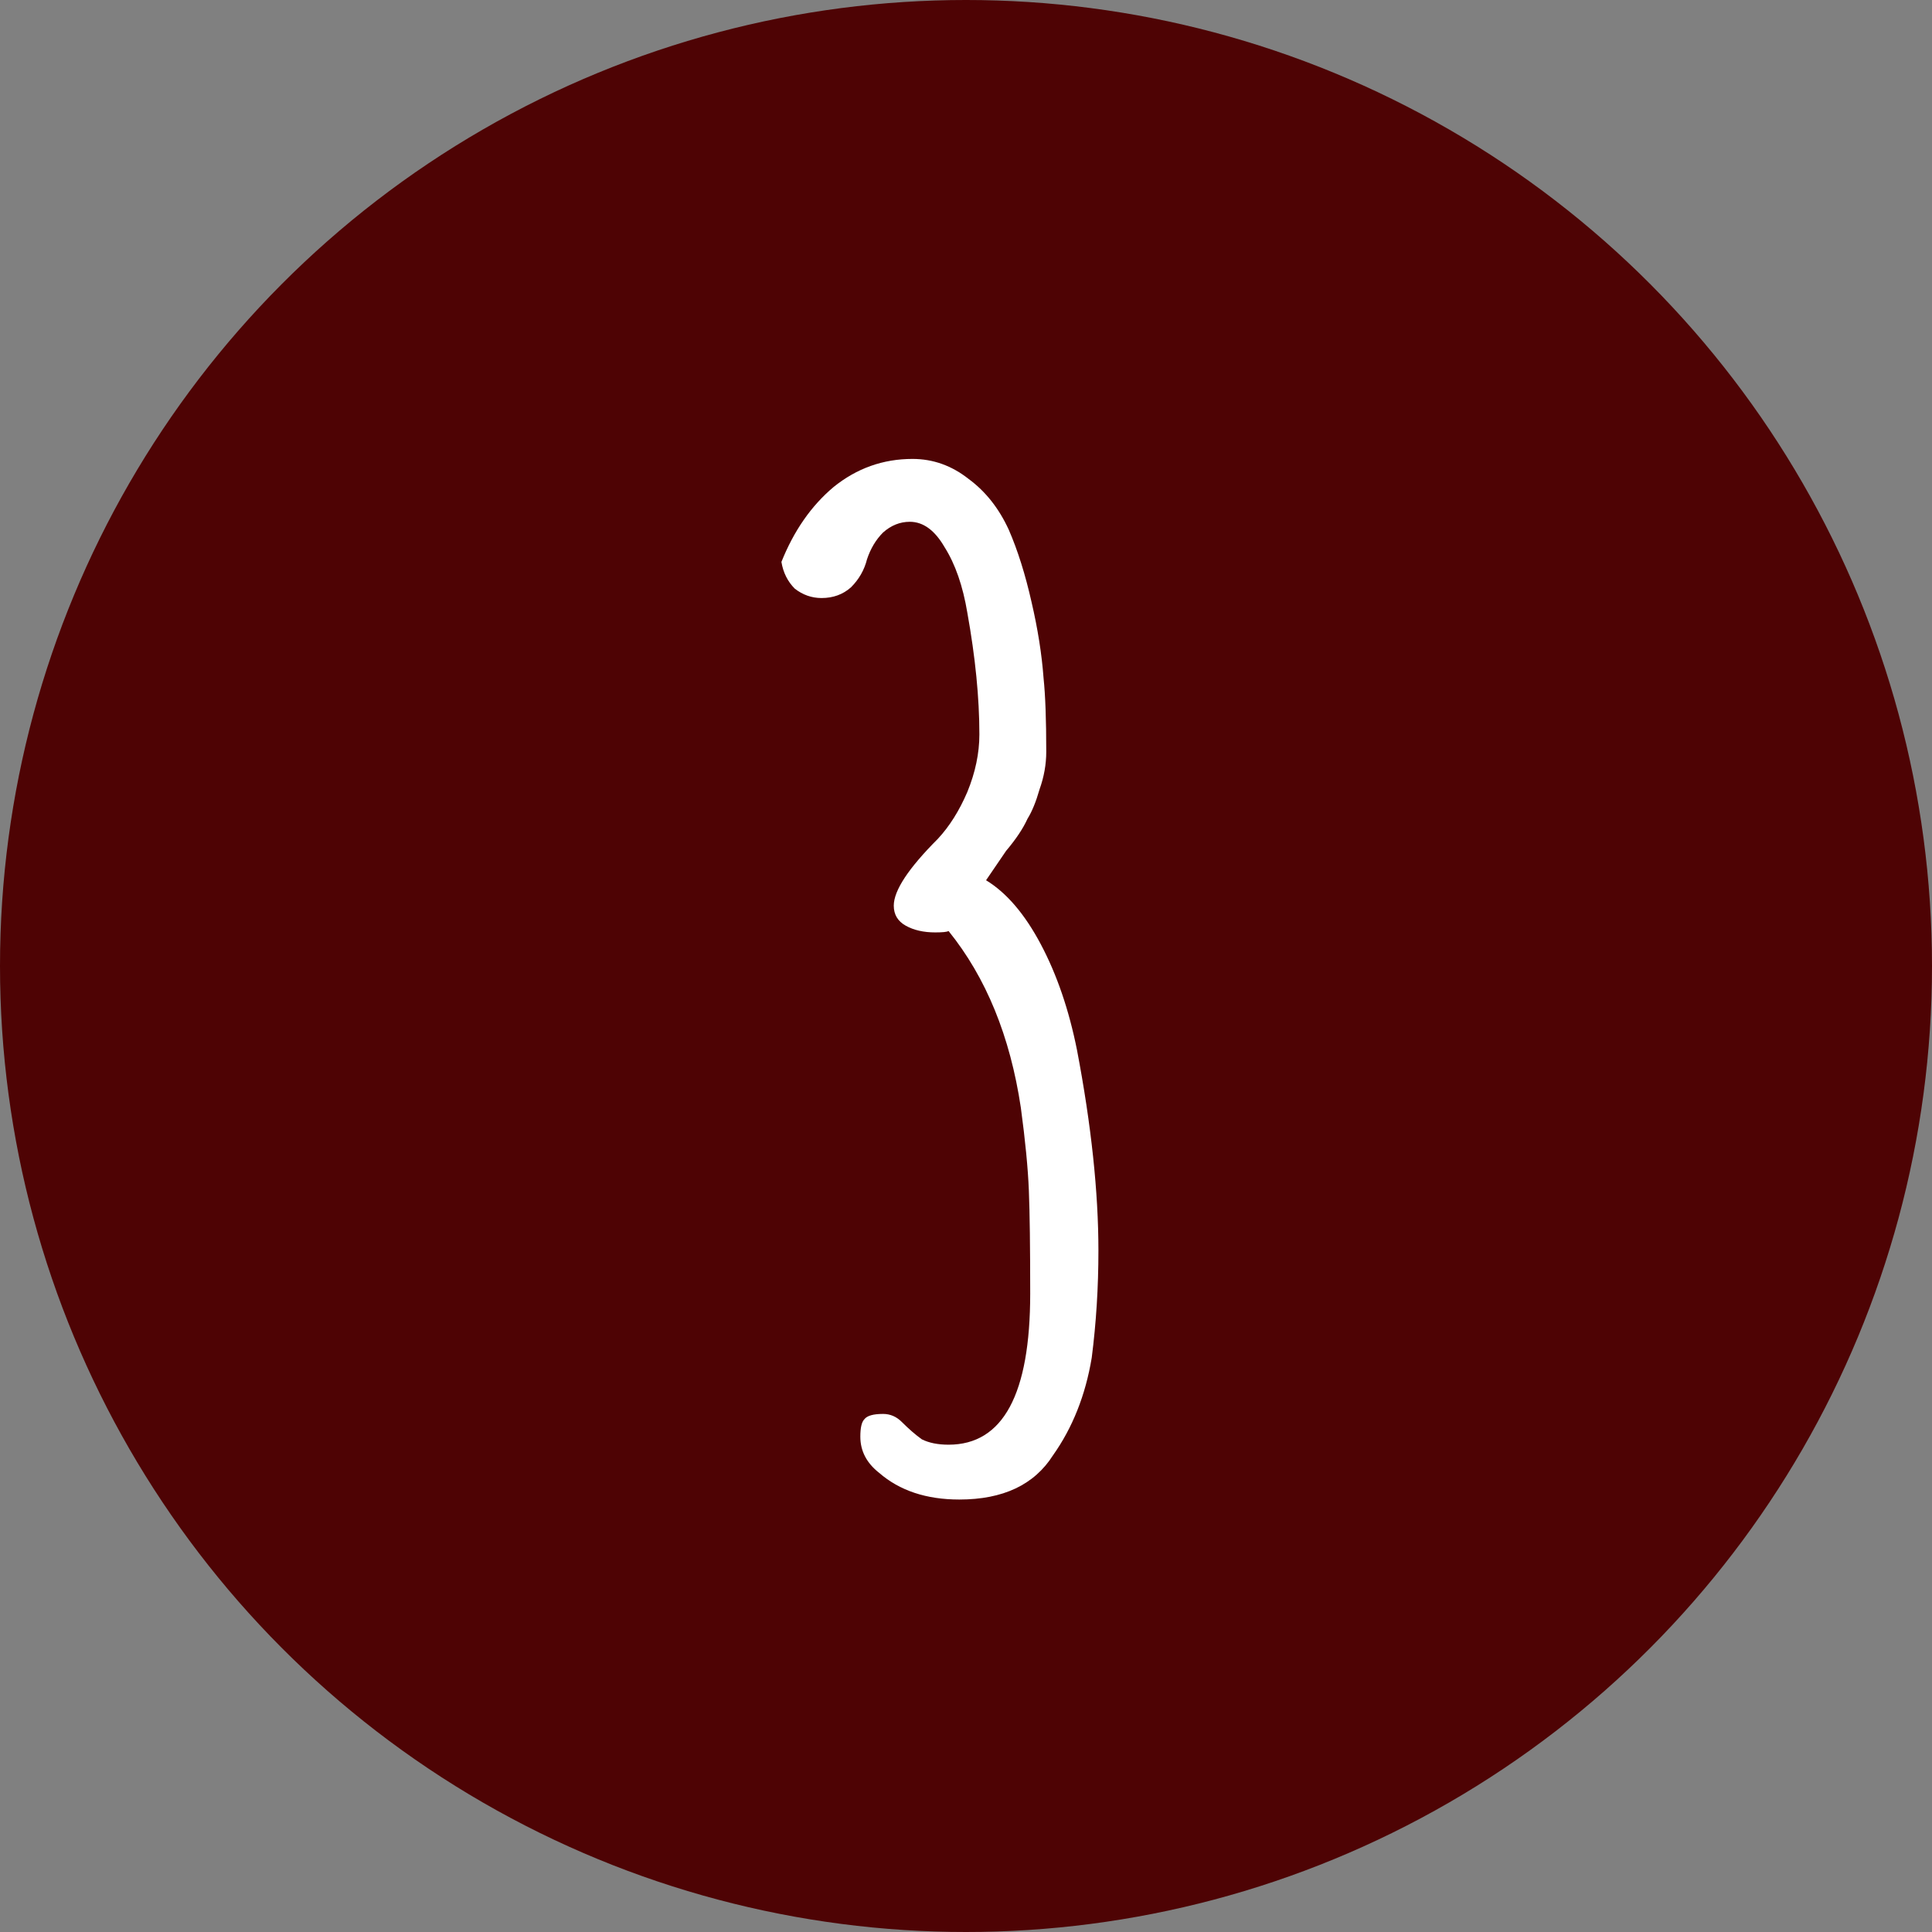
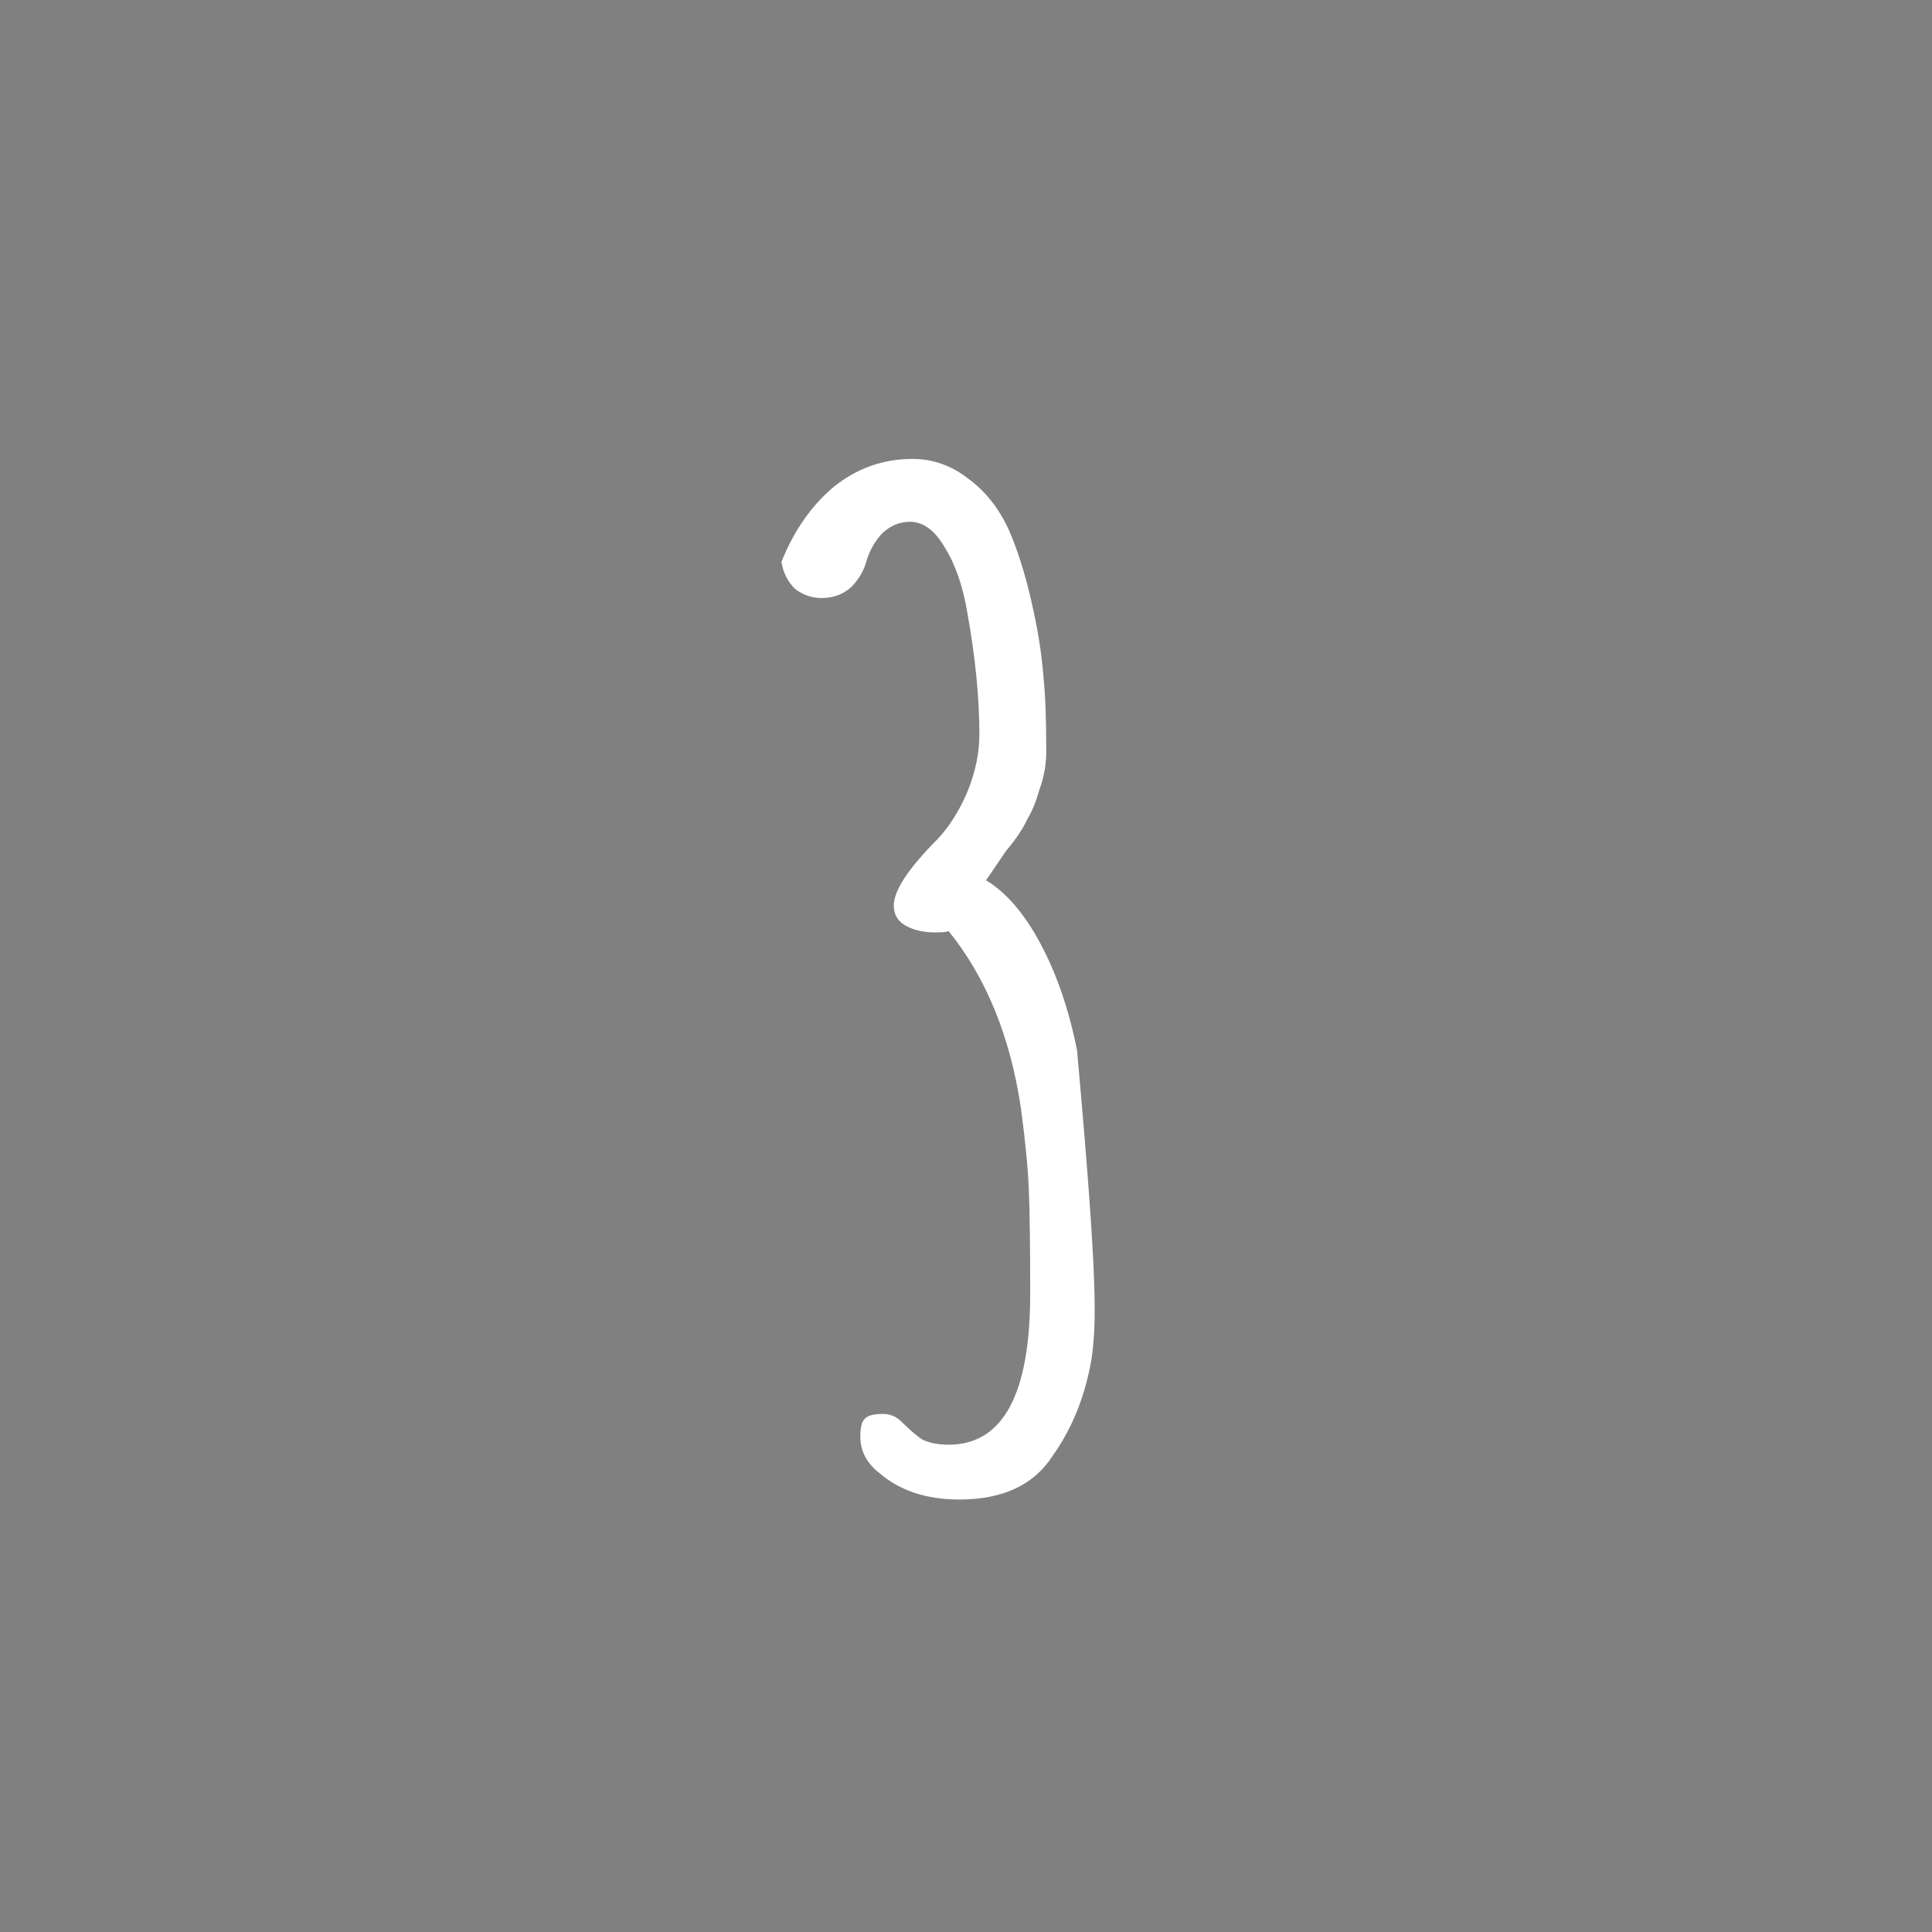
<svg xmlns="http://www.w3.org/2000/svg" width="26" height="26" viewBox="0 0 26 26" fill="none">
  <rect x="0" y="0" width="26" height="26" fill="#808080" stroke="none" />
-   <circle cx="13" cy="13" r="13" fill="#4E0304" />
-   <path d="M12.91 20.18C12.466 20.18 12.106 20.06 11.83 19.82C11.662 19.688 11.578 19.526 11.578 19.334C11.578 19.214 11.596 19.136 11.632 19.1C11.668 19.052 11.752 19.028 11.884 19.028C11.98 19.028 12.064 19.064 12.136 19.136C12.232 19.232 12.322 19.31 12.406 19.37C12.502 19.418 12.622 19.442 12.766 19.442C13.498 19.442 13.864 18.764 13.864 17.408C13.864 16.784 13.858 16.322 13.846 16.022C13.834 15.722 13.798 15.35 13.738 14.906C13.594 13.946 13.27 13.154 12.766 12.53C12.742 12.542 12.682 12.548 12.586 12.548C12.43 12.548 12.298 12.518 12.19 12.458C12.082 12.398 12.028 12.308 12.028 12.188C12.028 11.984 12.226 11.684 12.622 11.288C12.778 11.12 12.91 10.91 13.018 10.658C13.126 10.394 13.18 10.136 13.18 9.884C13.18 9.392 13.126 8.846 13.018 8.246C12.958 7.886 12.856 7.592 12.712 7.364C12.58 7.136 12.424 7.022 12.244 7.022C12.112 7.022 11.992 7.07 11.884 7.166C11.788 7.262 11.716 7.382 11.668 7.526C11.632 7.67 11.56 7.796 11.452 7.904C11.344 8 11.212 8.048 11.056 8.048C10.924 8.048 10.804 8.006 10.696 7.922C10.6 7.826 10.54 7.706 10.516 7.562C10.684 7.142 10.918 6.806 11.218 6.554C11.53 6.302 11.884 6.176 12.28 6.176C12.556 6.176 12.808 6.266 13.036 6.446C13.264 6.614 13.444 6.842 13.576 7.13C13.696 7.406 13.798 7.73 13.882 8.102C13.966 8.462 14.02 8.804 14.044 9.128C14.068 9.356 14.08 9.686 14.08 10.118C14.08 10.286 14.05 10.454 13.99 10.622C13.942 10.79 13.888 10.922 13.828 11.018C13.768 11.15 13.672 11.294 13.54 11.45L13.27 11.846C13.546 12.014 13.792 12.302 14.008 12.71C14.224 13.118 14.386 13.592 14.494 14.132C14.686 15.14 14.782 16.04 14.782 16.832C14.782 17.324 14.752 17.804 14.692 18.272C14.608 18.776 14.434 19.214 14.17 19.586C13.918 19.982 13.498 20.18 12.91 20.18Z" fill="white" />
+   <path d="M12.91 20.18C12.466 20.18 12.106 20.06 11.83 19.82C11.662 19.688 11.578 19.526 11.578 19.334C11.578 19.214 11.596 19.136 11.632 19.1C11.668 19.052 11.752 19.028 11.884 19.028C11.98 19.028 12.064 19.064 12.136 19.136C12.232 19.232 12.322 19.31 12.406 19.37C12.502 19.418 12.622 19.442 12.766 19.442C13.498 19.442 13.864 18.764 13.864 17.408C13.864 16.784 13.858 16.322 13.846 16.022C13.834 15.722 13.798 15.35 13.738 14.906C13.594 13.946 13.27 13.154 12.766 12.53C12.742 12.542 12.682 12.548 12.586 12.548C12.43 12.548 12.298 12.518 12.19 12.458C12.082 12.398 12.028 12.308 12.028 12.188C12.028 11.984 12.226 11.684 12.622 11.288C12.778 11.12 12.91 10.91 13.018 10.658C13.126 10.394 13.18 10.136 13.18 9.884C13.18 9.392 13.126 8.846 13.018 8.246C12.958 7.886 12.856 7.592 12.712 7.364C12.58 7.136 12.424 7.022 12.244 7.022C12.112 7.022 11.992 7.07 11.884 7.166C11.788 7.262 11.716 7.382 11.668 7.526C11.632 7.67 11.56 7.796 11.452 7.904C11.344 8 11.212 8.048 11.056 8.048C10.924 8.048 10.804 8.006 10.696 7.922C10.6 7.826 10.54 7.706 10.516 7.562C10.684 7.142 10.918 6.806 11.218 6.554C11.53 6.302 11.884 6.176 12.28 6.176C12.556 6.176 12.808 6.266 13.036 6.446C13.264 6.614 13.444 6.842 13.576 7.13C13.696 7.406 13.798 7.73 13.882 8.102C13.966 8.462 14.02 8.804 14.044 9.128C14.068 9.356 14.08 9.686 14.08 10.118C14.08 10.286 14.05 10.454 13.99 10.622C13.942 10.79 13.888 10.922 13.828 11.018C13.768 11.15 13.672 11.294 13.54 11.45L13.27 11.846C13.546 12.014 13.792 12.302 14.008 12.71C14.224 13.118 14.386 13.592 14.494 14.132C14.782 17.324 14.752 17.804 14.692 18.272C14.608 18.776 14.434 19.214 14.17 19.586C13.918 19.982 13.498 20.18 12.91 20.18Z" fill="white" />
</svg>